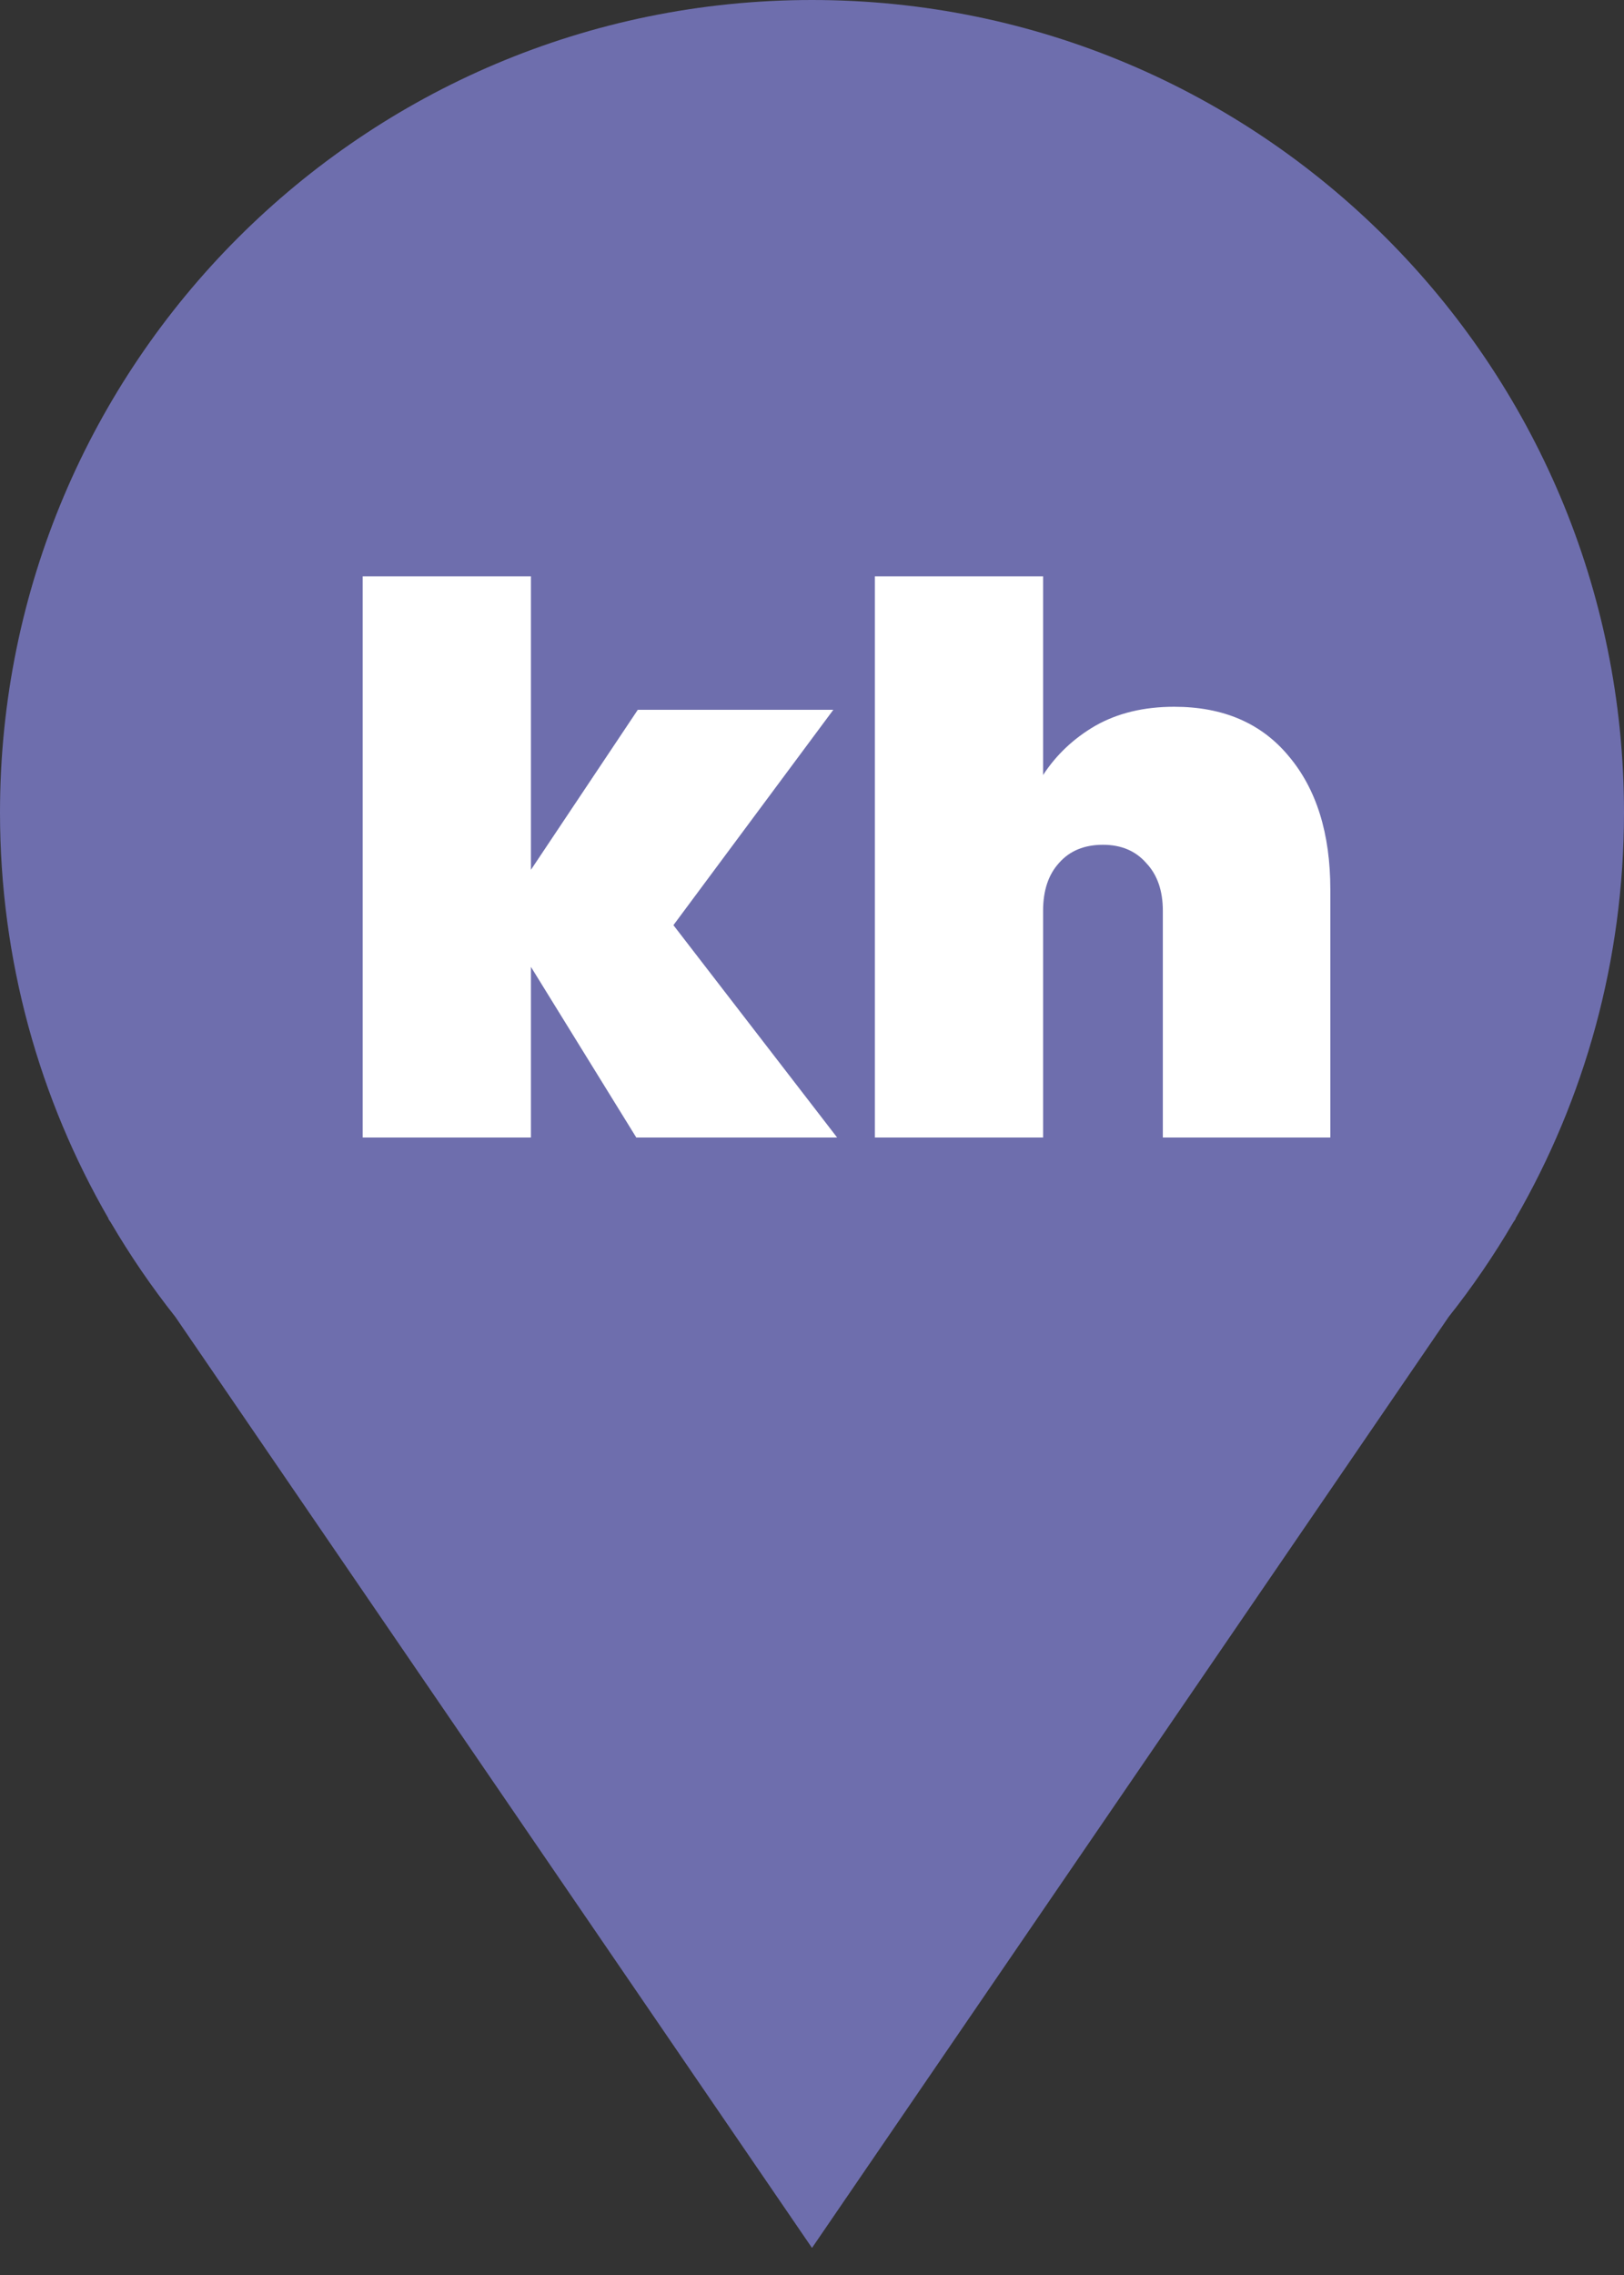
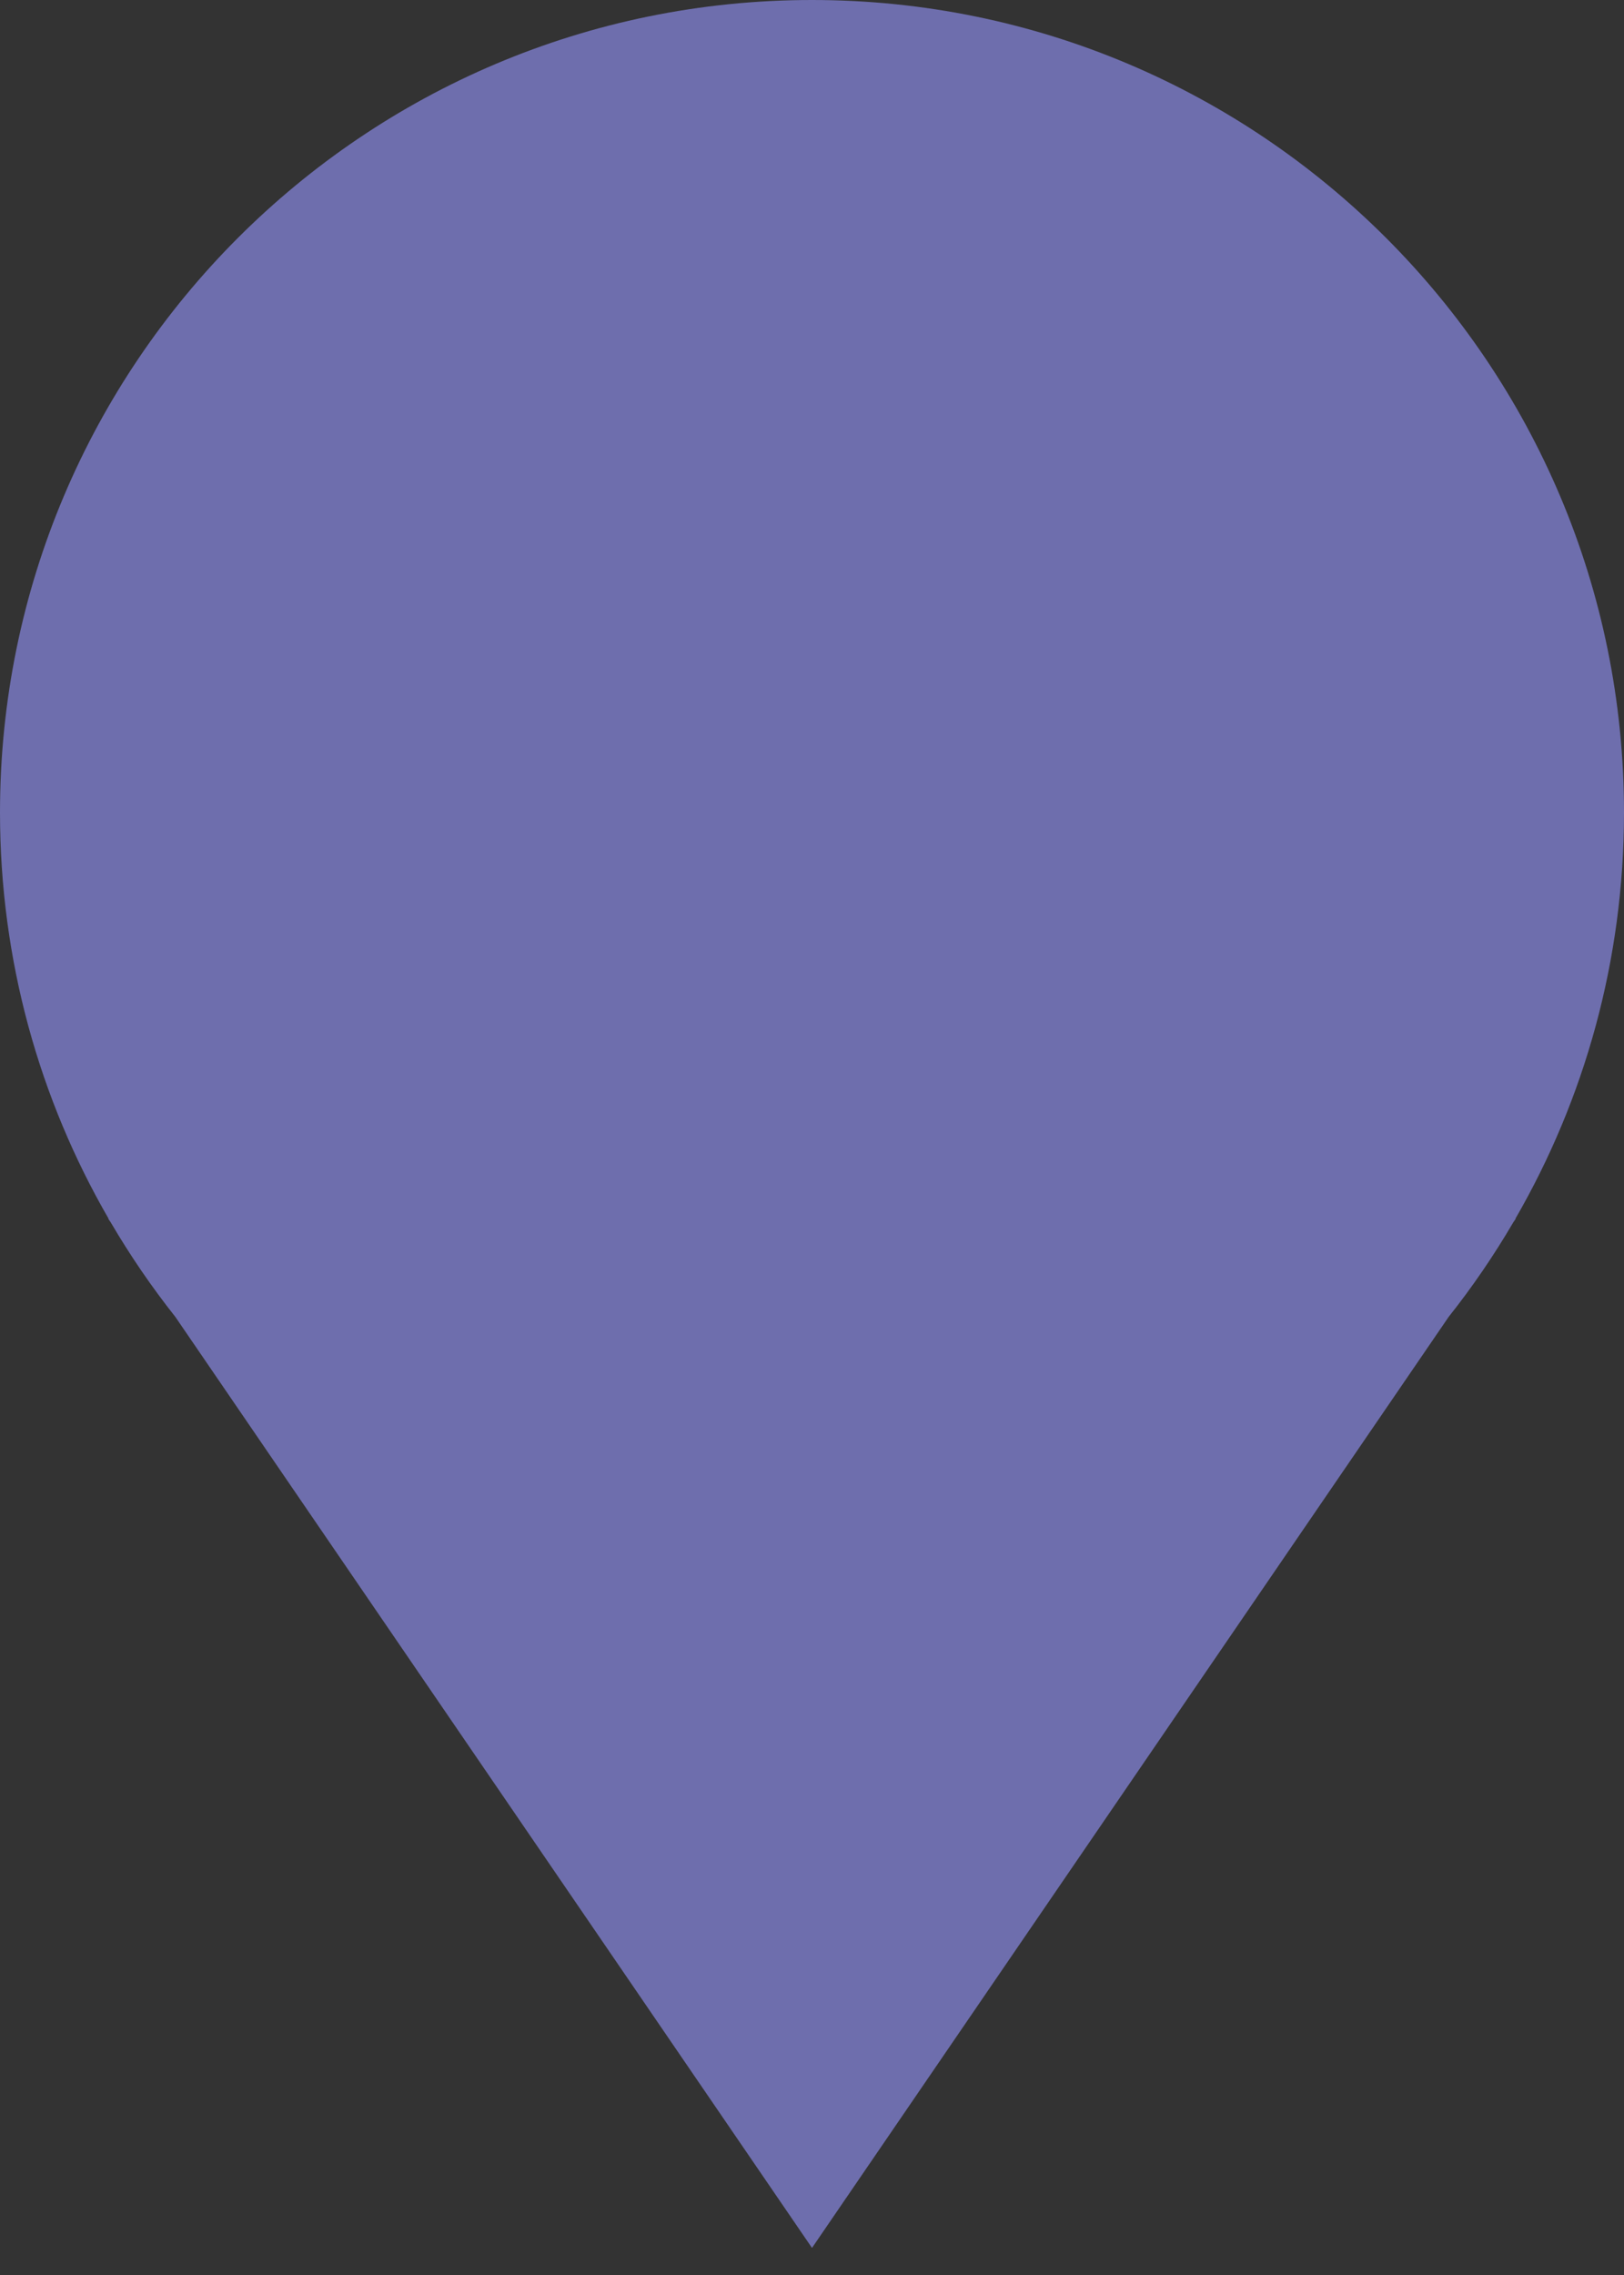
<svg xmlns="http://www.w3.org/2000/svg" width="30" height="42" viewBox="0 0 30 42" fill="none">
  <rect x="0" y="0" width="30" height="42" fill="#333333" stroke="none" />
  <path fill-rule="evenodd" clip-rule="evenodd" d="M27.955 22.566C27.597 23.177 27.198 23.761 26.76 24.313L15 41.5L3.24 24.313C2.803 23.761 2.403 23.177 2.045 22.566L2 22.5L2.006 22.499C0.73 20.293 0 17.732 0 15C0 6.716 6.716 0 15 0C23.284 0 30 6.716 30 15C30 17.732 29.27 20.293 27.994 22.499L28 22.5L27.955 22.566Z" fill="#6E6EAD" />
-   <path d="M11.754 21L9.808 17.85V21H6.7V10.64H9.808V16.058L11.782 13.104H15.394L12.44 17.08L15.464 21H11.754ZM21.691 13.048C22.596 13.048 23.301 13.351 23.805 13.958C24.318 14.565 24.575 15.386 24.575 16.422V21H21.481V16.814C21.481 16.441 21.378 16.147 21.173 15.932C20.977 15.708 20.711 15.596 20.375 15.596C20.03 15.596 19.759 15.708 19.563 15.932C19.367 16.147 19.269 16.441 19.269 16.814V21H16.161V10.64H19.269V14.308C19.512 13.935 19.834 13.631 20.235 13.398C20.646 13.165 21.131 13.048 21.691 13.048Z" fill="white" />
</svg>